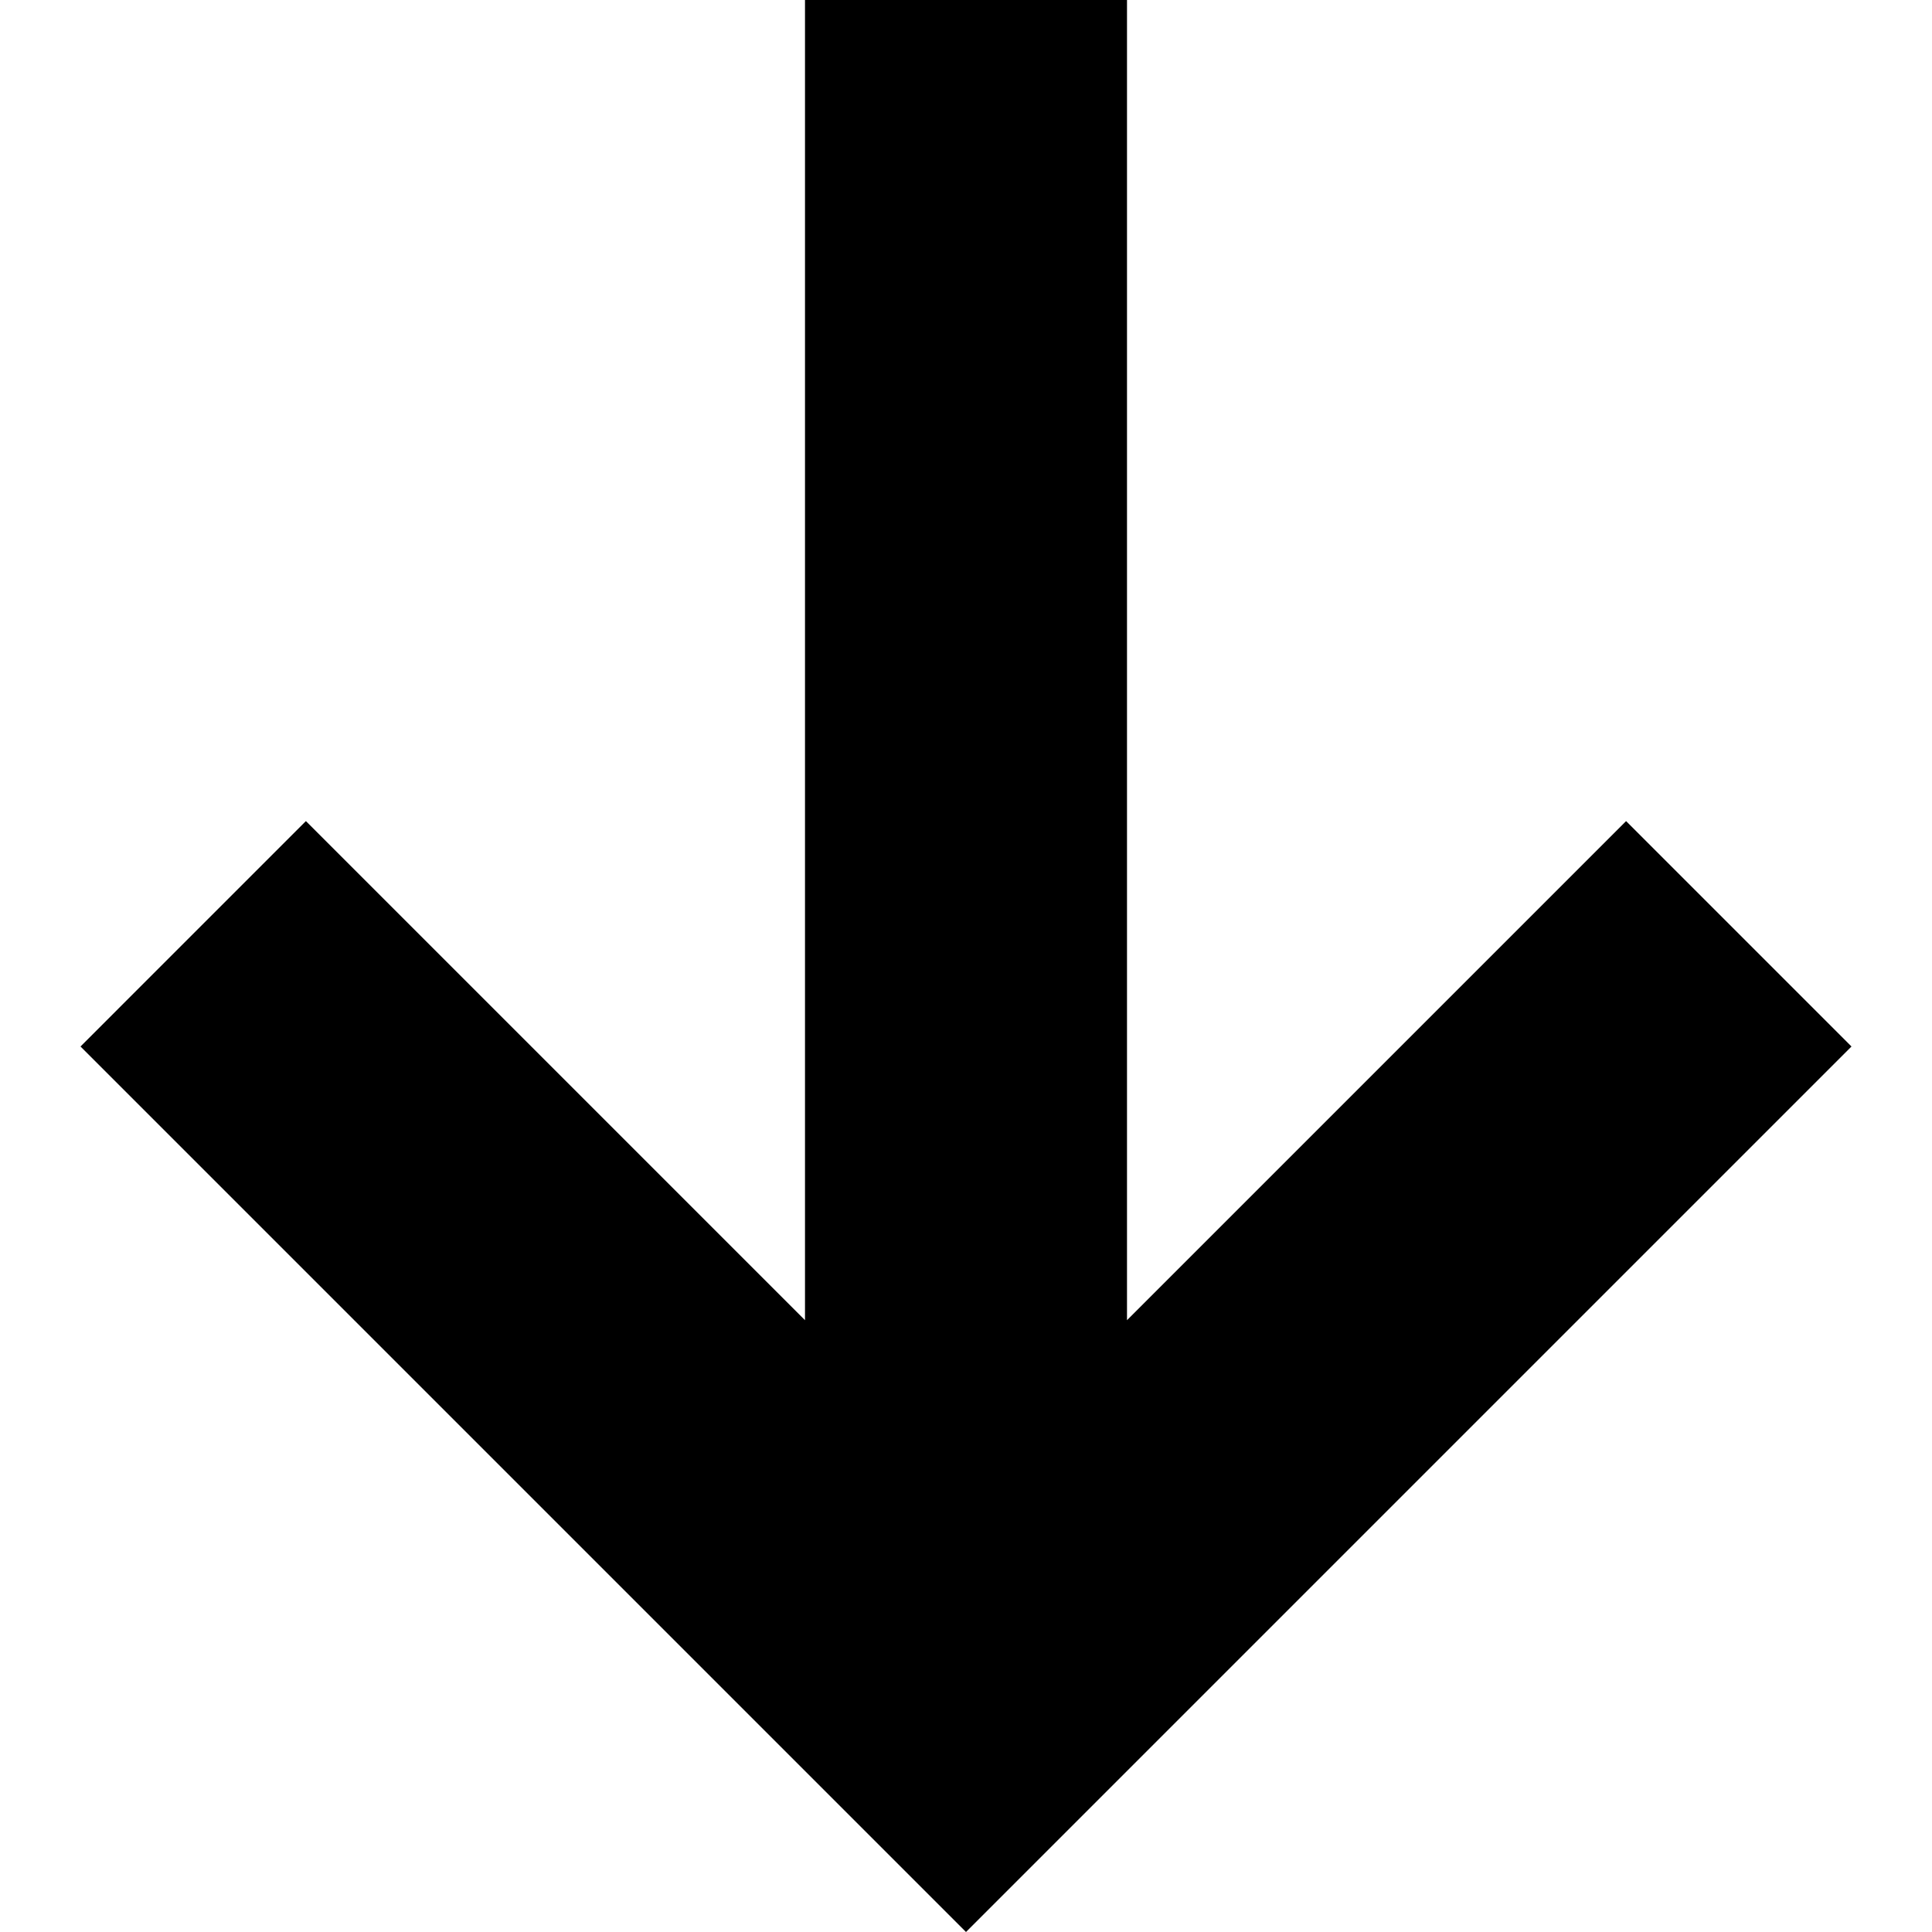
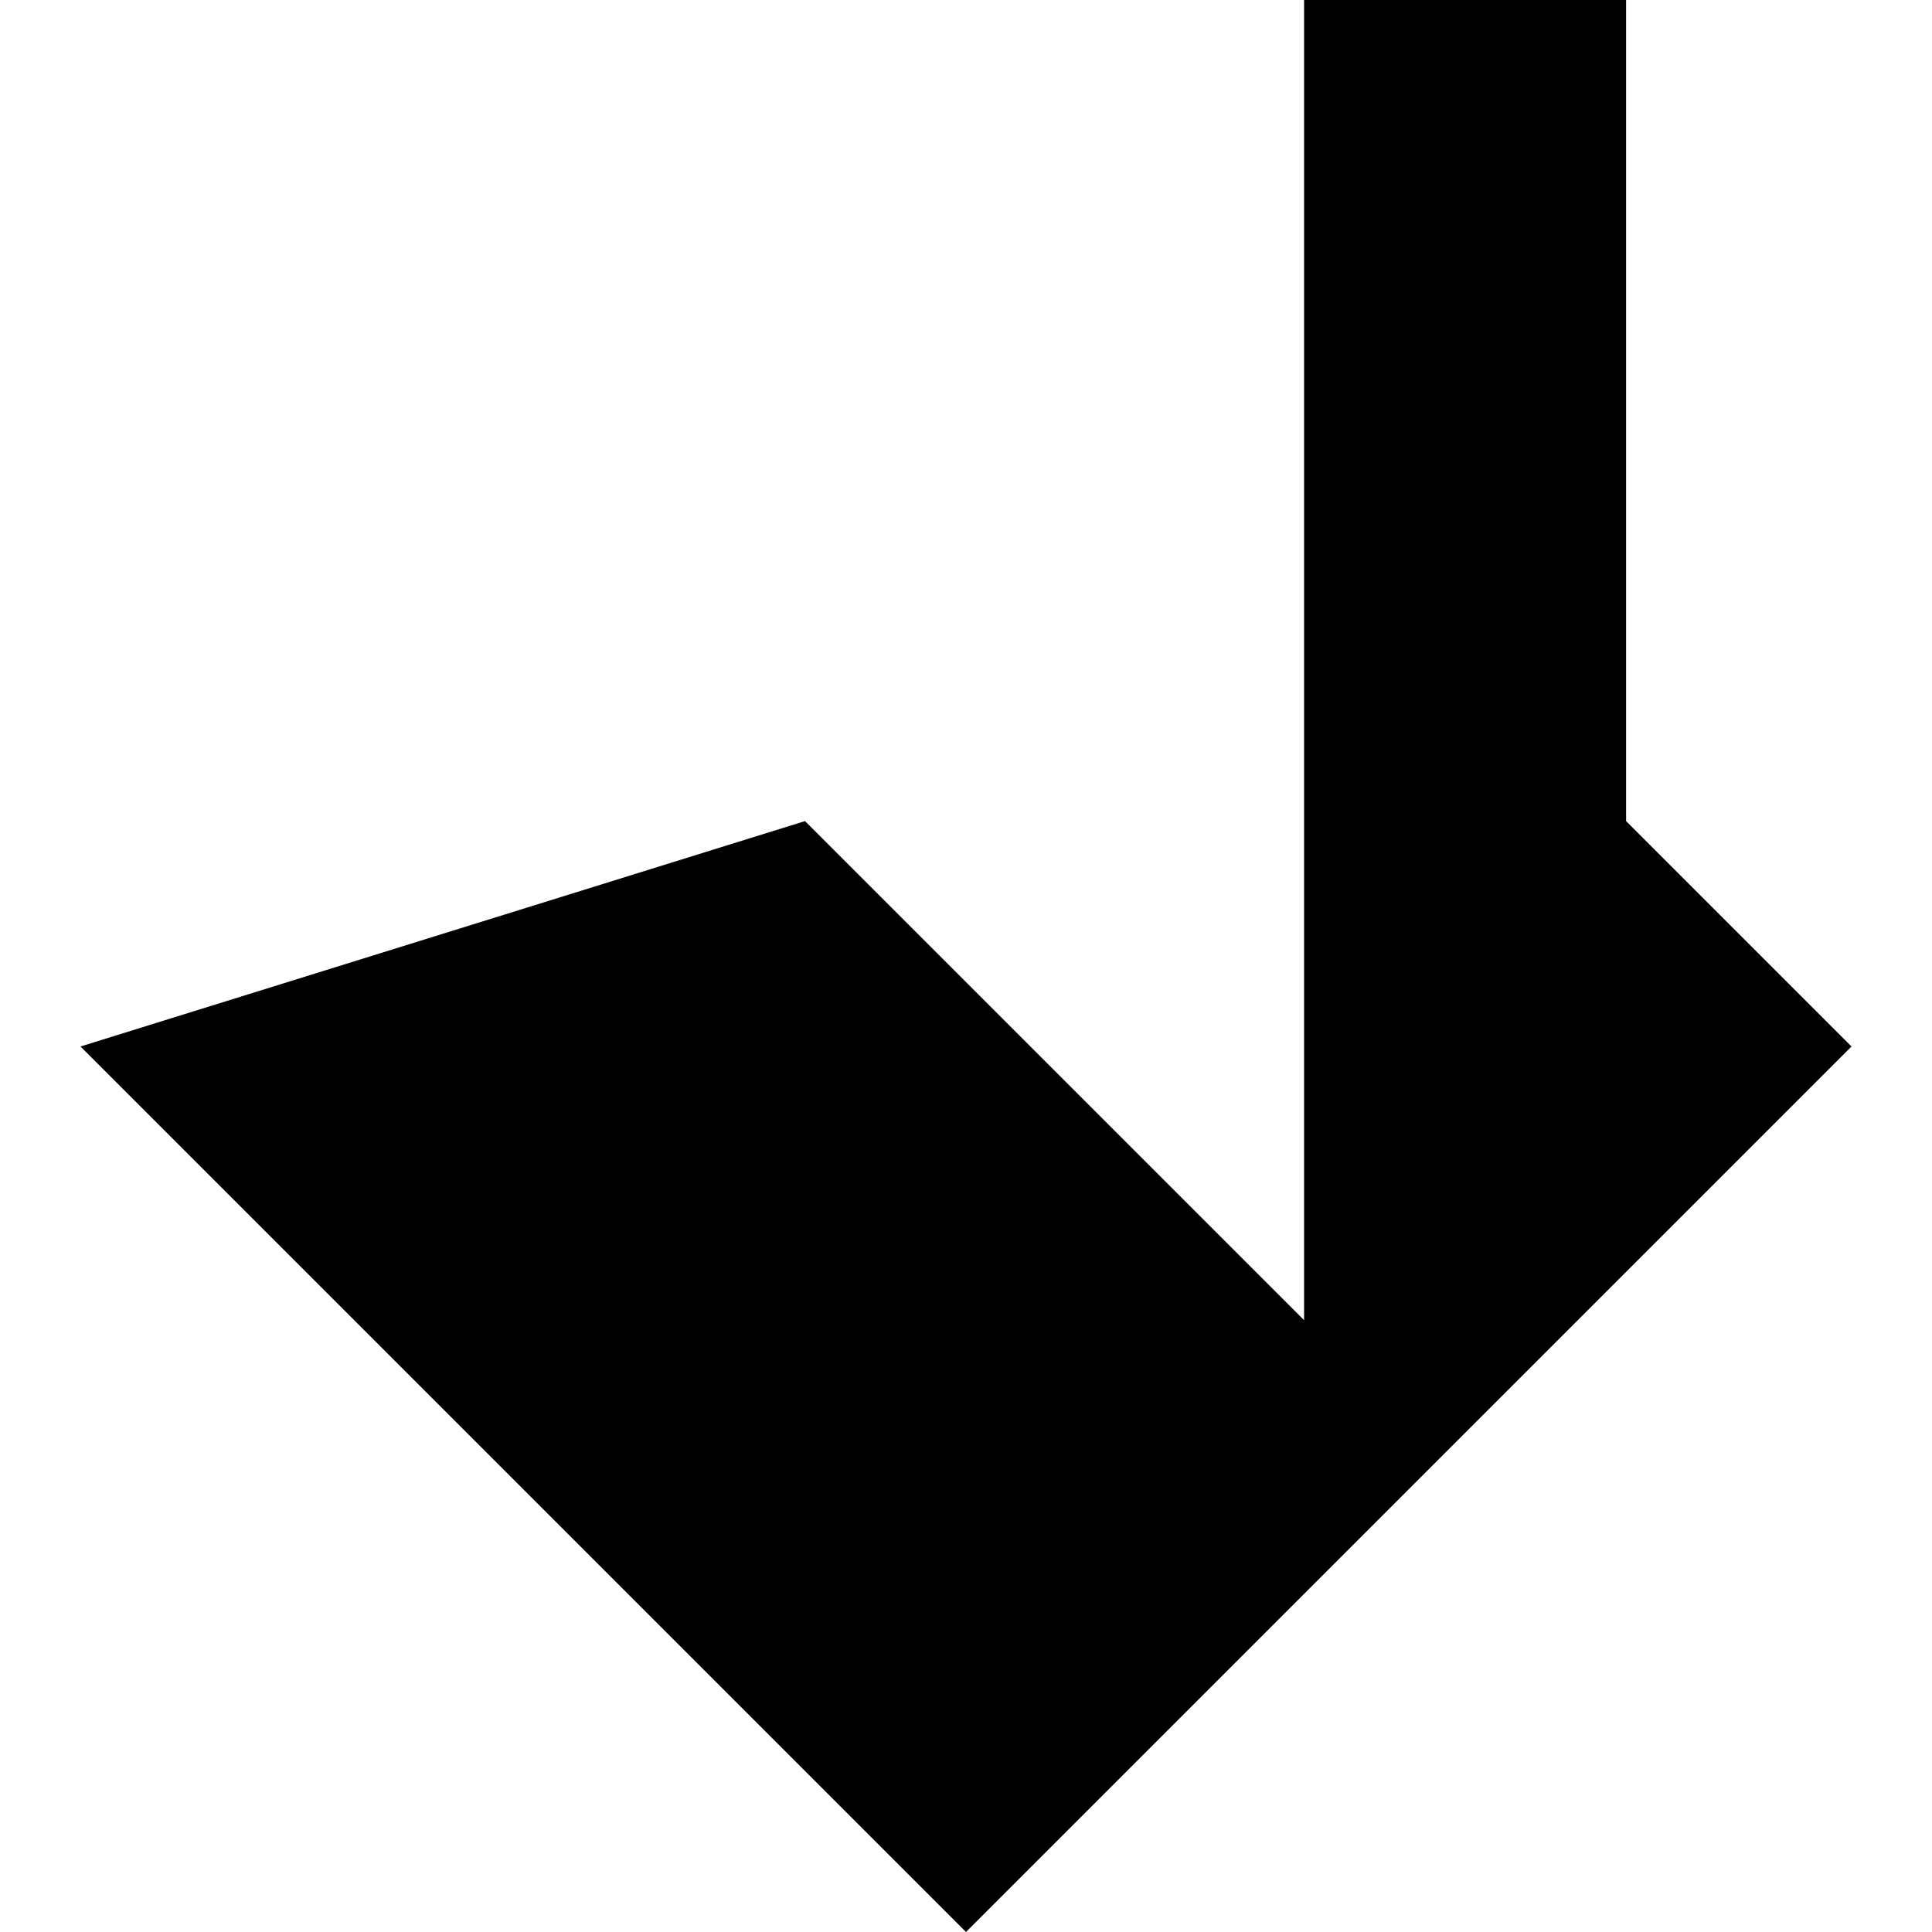
<svg xmlns="http://www.w3.org/2000/svg" version="1.1" x="0px" y="0px" viewBox="0 0 24 24" style="enable-background:new 0 0 24 24;" xml:space="preserve">
-   <path d="M23,13l-2.8-2.8L14,16.4V0h-4v16.4l-6.2-6.2L1,13l11,11L23,13z" />
+   <path d="M23,13l-2.8-2.8V0h-4v16.4l-6.2-6.2L1,13l11,11L23,13z" />
</svg>